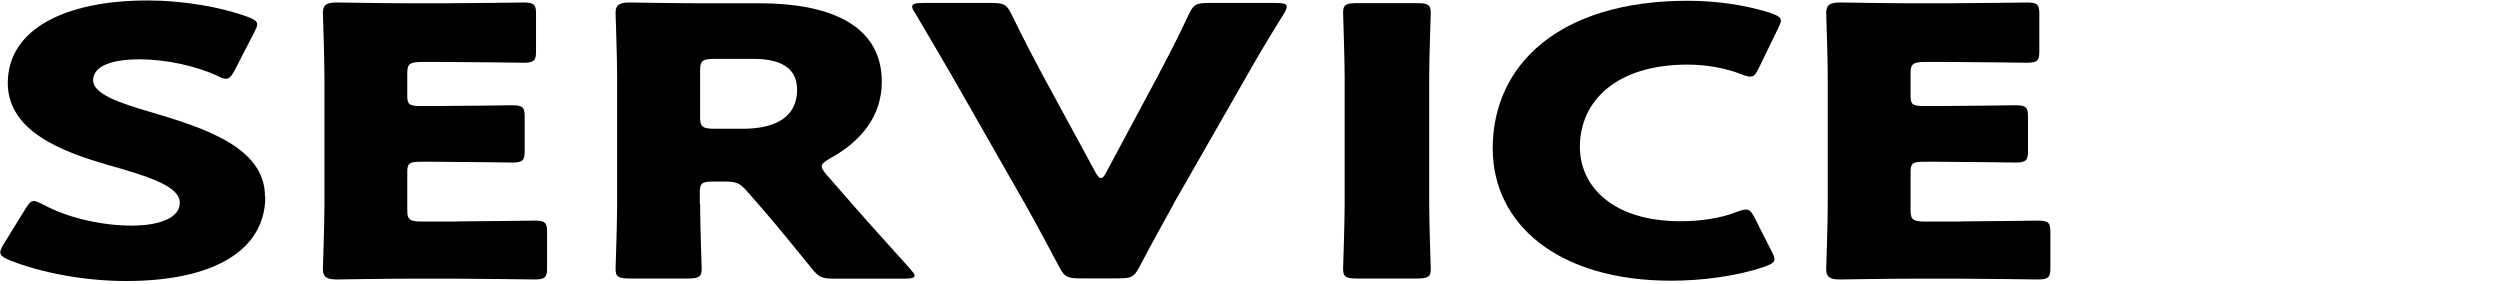
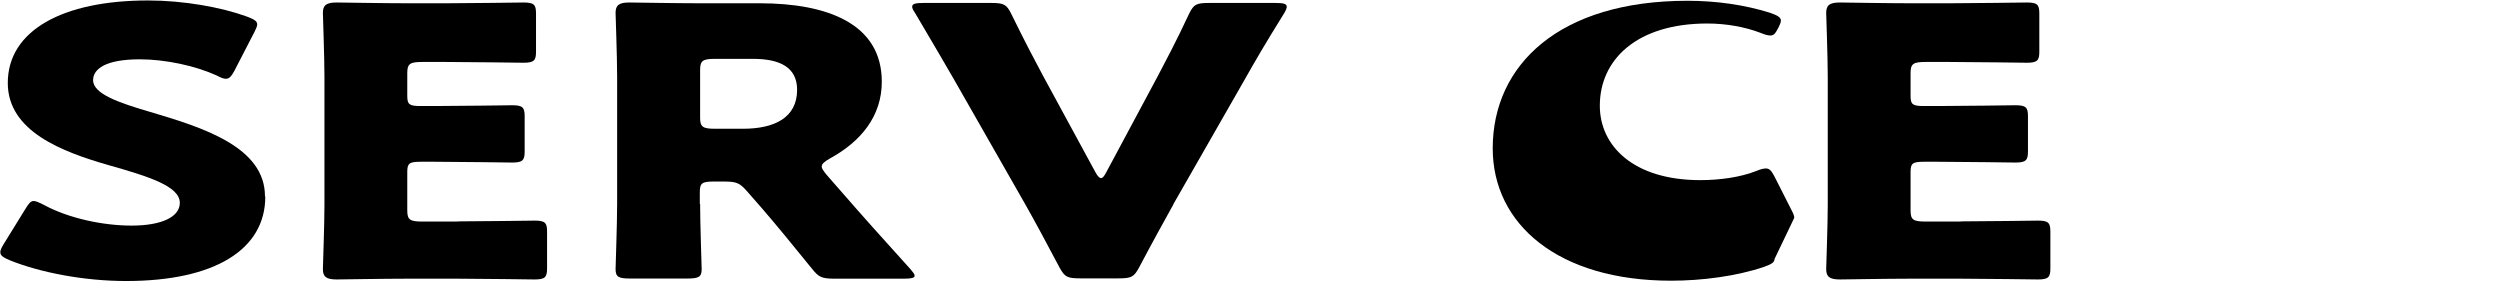
<svg xmlns="http://www.w3.org/2000/svg" id="_レイヤー_1" viewBox="0 0 160.58 18.25">
  <defs>
    <style>path{fill:#000;}</style>
  </defs>
  <path d="m17.04,12.63c0,3.41-3.26,5.42-8.94,5.42-2.71,0-5.52-.55-7.44-1.32-.45-.19-.64-.31-.64-.53,0-.12.06-.26.19-.48l1.44-2.33c.19-.31.32-.48.51-.48.16,0,.35.1.64.24,1.63.89,3.86,1.34,5.65,1.34,1.92,0,3.1-.55,3.1-1.46,0-1.06-1.95-1.68-4.56-2.42C3.98,9.75.5,8.43.5,5.33.5,1.95,4.04.03,9.5.03,11.8.03,14.19.46,15.85,1.06c.45.17.67.29.67.5,0,.12-.06.26-.16.46l-1.31,2.54c-.19.34-.32.5-.54.5-.16,0-.32-.07-.61-.22-1.37-.62-3.29-1.03-4.92-1.03-2.2,0-3,.62-3,1.34,0,.89,1.69,1.46,3.67,2.04,3.42,1.01,7.37,2.26,7.37,5.42Z" />
  <path d="m29.39,14.22c1.5,0,4.72-.05,4.95-.05.67,0,.8.14.8.7v2.38c0,.55-.13.7-.8.7-.22,0-3.45-.05-4.95-.05h-3.26c-1.47,0-4.28.05-4.5.05-.67,0-.89-.17-.89-.67,0-.17.1-2.83.1-4.1V4.93c0-1.27-.1-3.94-.1-4.1,0-.5.22-.67.89-.67.22,0,3.03.05,4.5.05h2.55c1.5,0,4.72-.05,4.95-.05.67,0,.8.14.8.7v2.47c0,.55-.13.7-.8.7-.22,0-3.45-.05-4.95-.05h-1.56c-.8,0-.96.12-.96.72v1.46c0,.55.13.65.86.65h.93c1.5,0,4.72-.05,4.95-.05.67,0,.8.14.8.7v2.28c0,.55-.13.7-.8.7-.22,0-3.45-.05-4.95-.05h-.93c-.73,0-.86.1-.86.65v2.47c0,.6.16.72.96.72h2.27Z" />
  <path d="m44.97,13.09c0,1.27.1,4.03.1,4.2,0,.5-.19.6-.93.6h-3.67c-.73,0-.93-.1-.93-.6,0-.17.1-2.93.1-4.2V4.93c0-1.27-.1-3.94-.1-4.1,0-.5.22-.67.89-.67.22,0,3.03.05,4.5.05h3.86c4.34,0,7.85,1.3,7.85,5.04,0,2.21-1.34,3.84-3.32,4.92-.38.22-.54.36-.54.53,0,.12.1.26.29.5l1.05,1.2c1.34,1.54,2.39,2.71,4.37,4.9.16.19.26.31.26.41,0,.14-.22.19-.67.19h-4.47c-.83,0-1.02-.1-1.44-.62-1.28-1.58-2.33-2.86-3.22-3.89l-.99-1.13c-.45-.5-.64-.6-1.47-.6h-.61c-.8,0-.93.1-.93.7v.74Zm0-5.54c0,.6.16.72.96.72h1.79c2.01,0,3.48-.7,3.48-2.5,0-1.46-1.12-1.99-2.84-1.99h-2.43c-.8,0-.96.12-.96.72v3.05Z" />
  <path d="m75.38,13.11c-.61,1.1-1.37,2.47-2.23,4.1-.32.58-.48.67-1.31.67h-2.46c-.83,0-.99-.1-1.31-.67-.86-1.63-1.6-3-2.2-4.06l-4.6-8.06c-.64-1.1-1.31-2.26-2.49-4.25-.13-.19-.19-.31-.19-.41,0-.19.22-.24.73-.24h4.34c.83,0,.99.1,1.28.67.93,1.9,1.53,3.02,2.04,3.98l3.38,6.22c.13.24.26.38.35.38.13,0,.22-.14.35-.38l3.29-6.14c.54-1.03,1.15-2.16,2.04-4.06.29-.58.45-.67,1.28-.67h4.25c.51,0,.73.05.73.24,0,.1-.06.24-.16.41-1.24,1.99-1.92,3.17-2.49,4.18l-4.63,8.09Z" />
-   <path d="m87.2,17.89c-.73,0-.93-.1-.93-.6,0-.17.1-2.93.1-4.2V5c0-1.27-.1-4.03-.1-4.2,0-.5.19-.6.93-.6h3.77c.73,0,.93.1.93.6,0,.17-.1,2.93-.1,4.2v8.09c0,1.27.1,4.03.1,4.2,0,.5-.19.6-.93.6h-3.77Z" />
-   <path d="m113.98,16.64c0,.22-.22.34-.67.5-1.76.6-3.99.89-5.97.89-7.25,0-11.46-3.62-11.46-8.5C95.88,4.16,100.16.05,108.39.05c1.85,0,3.67.26,5.3.77.48.17.7.29.7.5,0,.12-.06.26-.16.46l-1.28,2.64c-.19.36-.29.5-.51.5-.16,0-.35-.05-.64-.17-.99-.38-2.2-.6-3.42-.6-4.5,0-6.9,2.3-6.9,5.28,0,2.59,2.17,4.78,6.45,4.78,1.28,0,2.59-.19,3.58-.58.29-.12.48-.17.64-.17.22,0,.35.14.54.5l1.12,2.21c.1.19.16.34.16.46Z" />
+   <path d="m113.98,16.64c0,.22-.22.34-.67.5-1.76.6-3.99.89-5.97.89-7.25,0-11.46-3.62-11.46-8.5C95.88,4.16,100.16.05,108.39.05c1.85,0,3.67.26,5.3.77.48.17.7.29.7.5,0,.12-.06.26-.16.46c-.19.36-.29.5-.51.5-.16,0-.35-.05-.64-.17-.99-.38-2.2-.6-3.42-.6-4.5,0-6.9,2.3-6.9,5.28,0,2.59,2.17,4.78,6.45,4.78,1.28,0,2.59-.19,3.58-.58.29-.12.48-.17.64-.17.22,0,.35.14.54.5l1.12,2.21c.1.19.16.34.16.46Z" />
  <path d="m125.95,14.22c1.5,0,4.72-.05,4.95-.05.67,0,.8.14.8.7v2.38c0,.55-.13.7-.8.7-.22,0-3.45-.05-4.95-.05h-3.26c-1.47,0-4.28.05-4.5.05-.67,0-.89-.17-.89-.67,0-.17.1-2.83.1-4.1V4.93c0-1.27-.1-3.94-.1-4.1,0-.5.22-.67.89-.67.22,0,3.03.05,4.5.05h2.55c1.5,0,4.72-.05,4.95-.05.67,0,.8.14.8.7v2.47c0,.55-.13.7-.8.7-.22,0-3.45-.05-4.95-.05h-1.56c-.8,0-.96.12-.96.72v1.46c0,.55.13.65.86.65h.93c1.5,0,4.72-.05,4.95-.05.67,0,.8.14.8.7v2.28c0,.55-.13.7-.8.7-.22,0-3.45-.05-4.95-.05h-.93c-.73,0-.86.1-.86.65v2.47c0,.6.16.72.96.72h2.27Z" />
</svg>